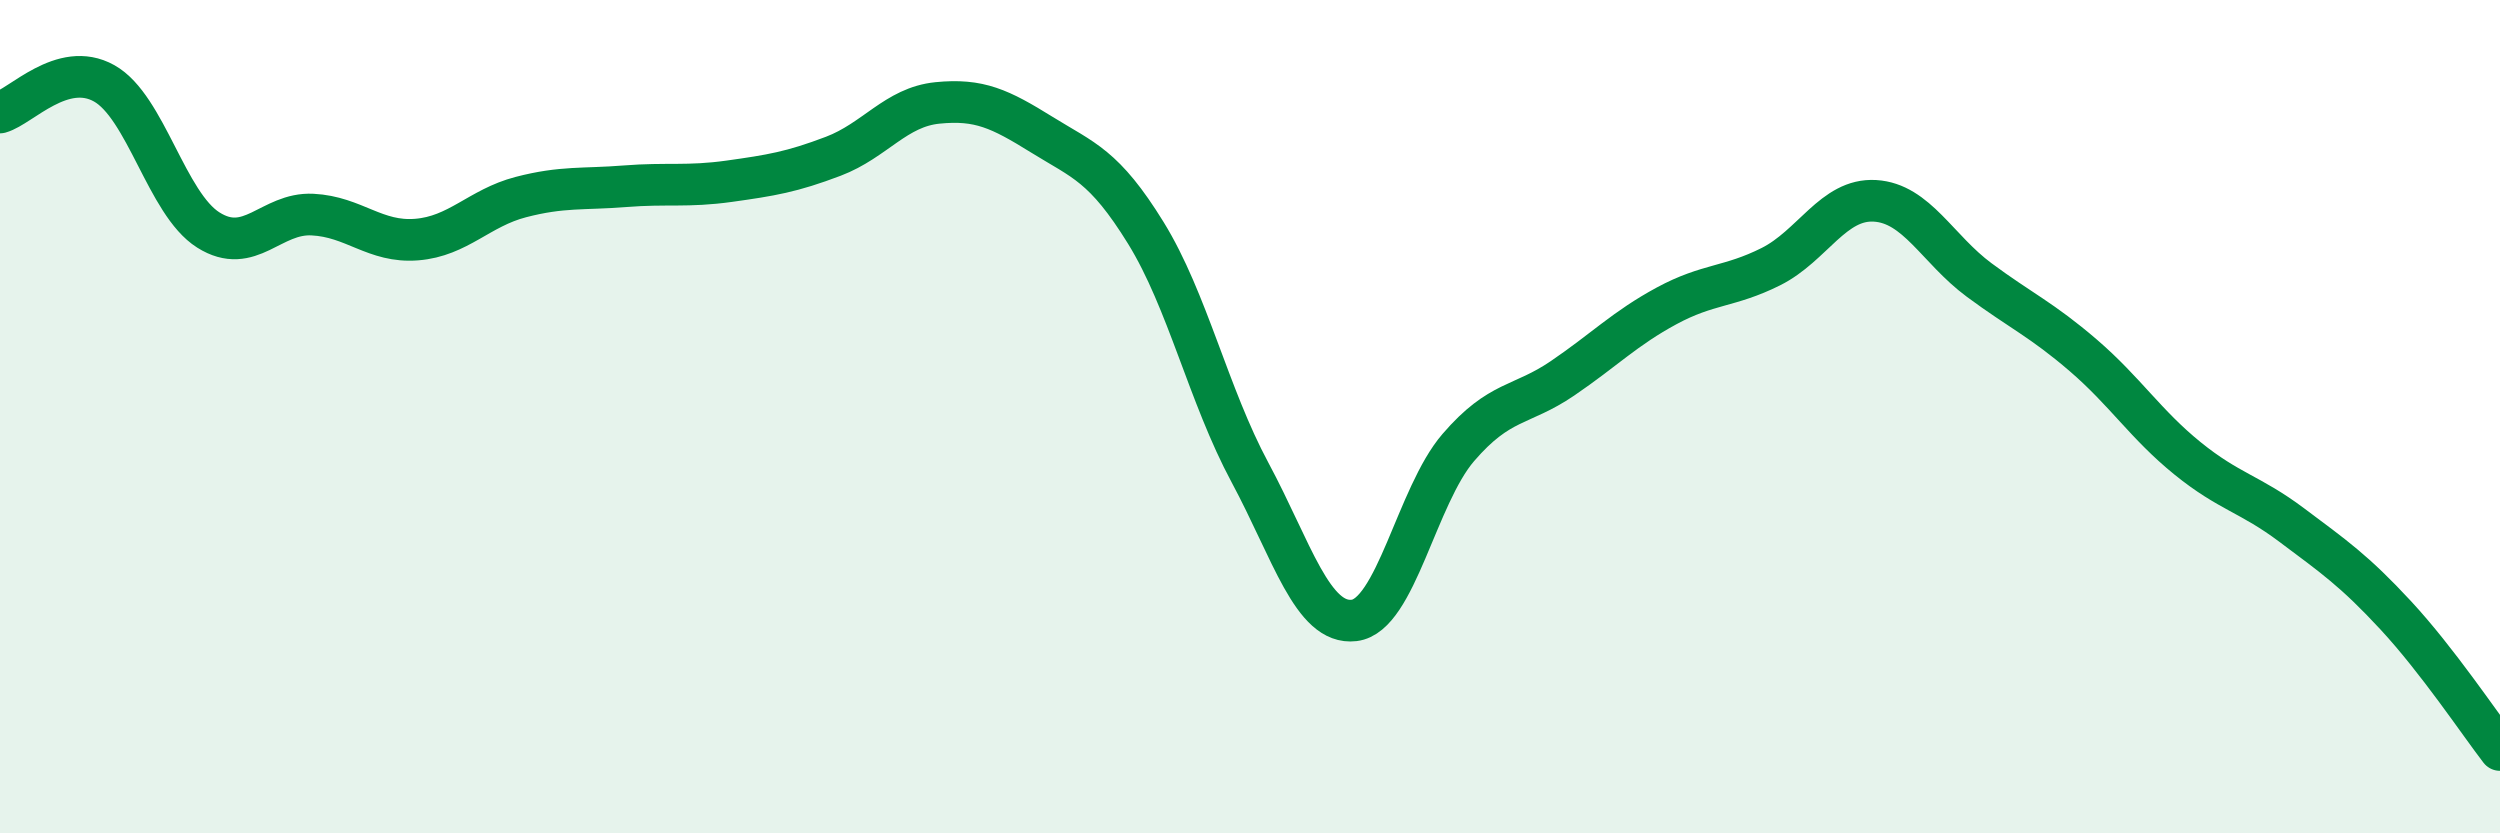
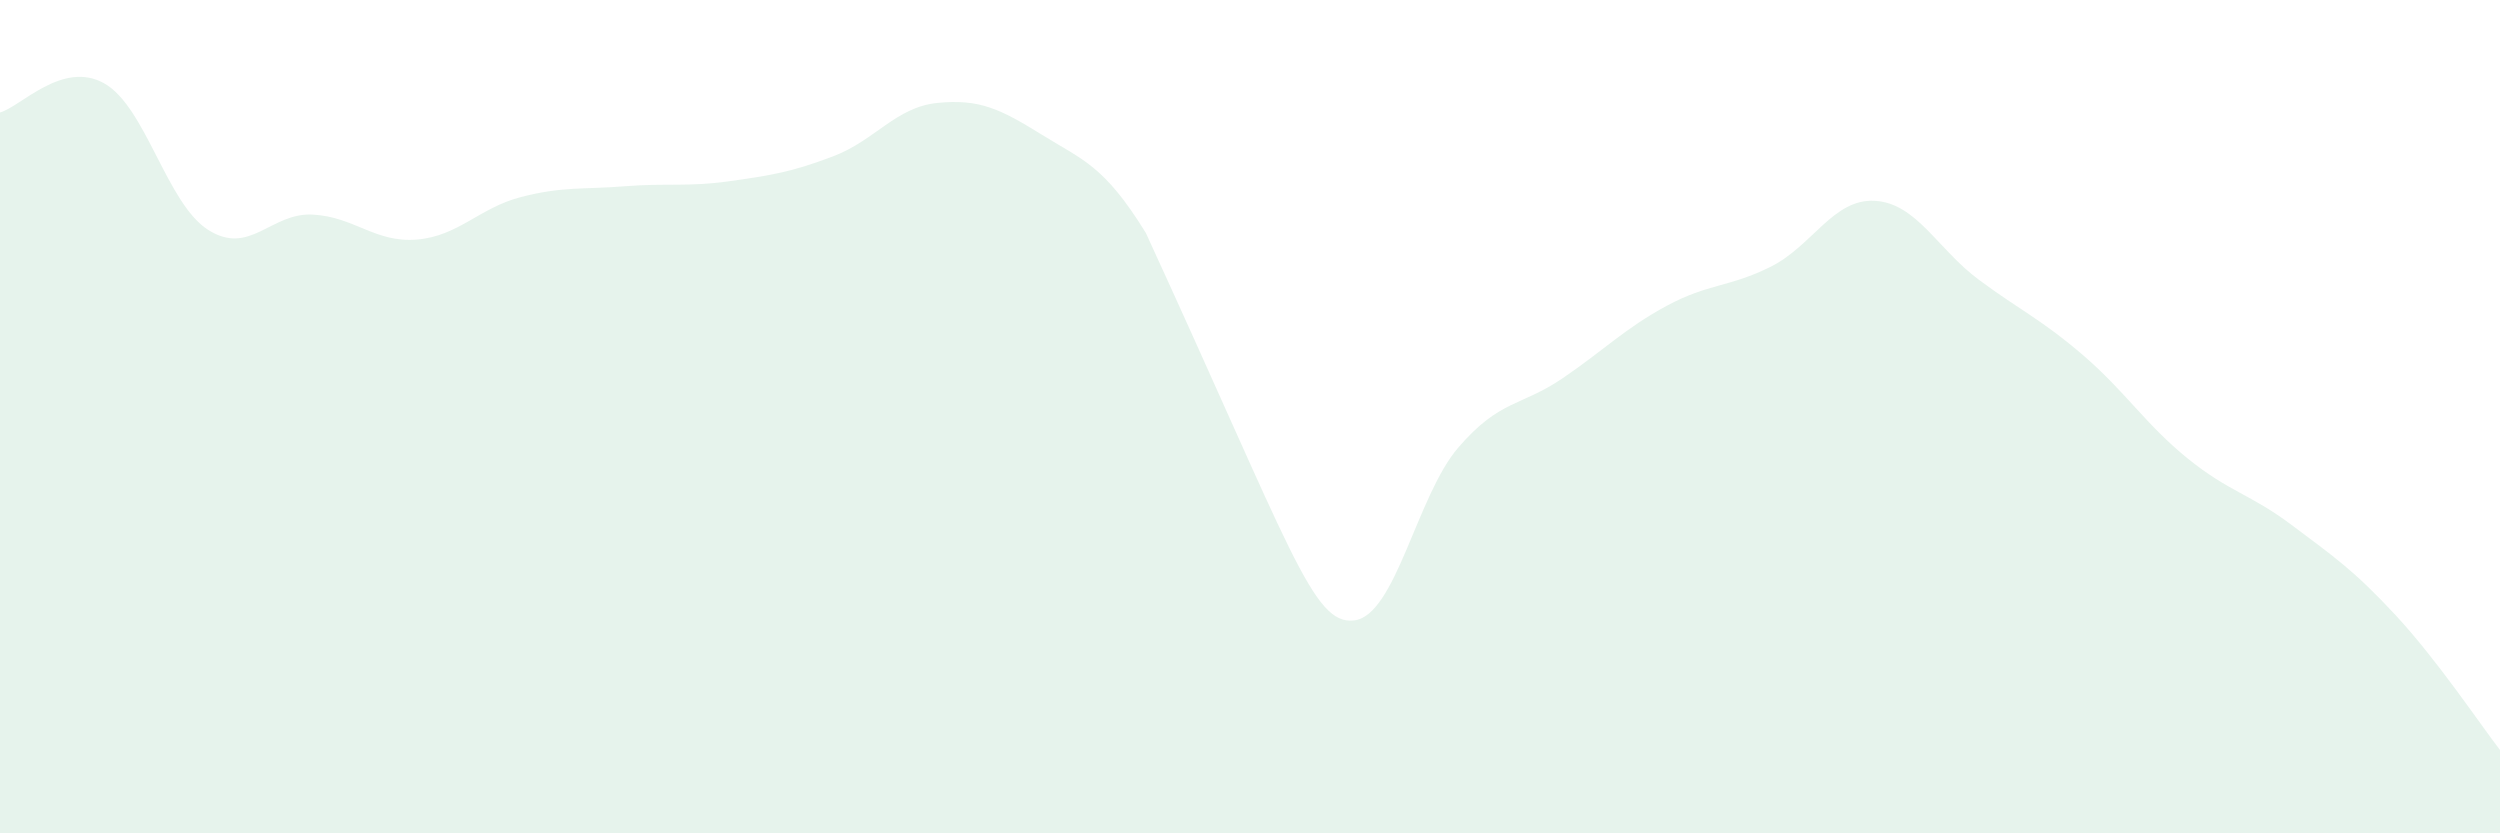
<svg xmlns="http://www.w3.org/2000/svg" width="60" height="20" viewBox="0 0 60 20">
-   <path d="M 0,2.7 C 0.5,2.56 1.5,1.44 2.5,2 C 3.5,2.56 4,4.89 5,5.52 C 6,6.15 6.5,5.1 7.5,5.15 C 8.5,5.2 9,5.83 10,5.75 C 11,5.67 11.5,4.99 12.5,4.73 C 13.5,4.47 14,4.55 15,4.47 C 16,4.39 16.5,4.49 17.5,4.35 C 18.5,4.21 19,4.13 20,3.75 C 21,3.37 21.5,2.57 22.5,2.47 C 23.5,2.37 24,2.61 25,3.23 C 26,3.85 26.5,3.97 27.5,5.59 C 28.5,7.21 29,9.48 30,11.34 C 31,13.2 31.5,15.01 32.5,14.89 C 33.5,14.77 34,11.9 35,10.74 C 36,9.58 36.5,9.76 37.5,9.08 C 38.5,8.4 39,7.88 40,7.34 C 41,6.8 41.5,6.9 42.5,6.4 C 43.5,5.9 44,4.76 45,4.82 C 46,4.88 46.5,5.98 47.5,6.72 C 48.5,7.46 49,7.67 50,8.53 C 51,9.39 51.5,10.19 52.5,11 C 53.5,11.81 54,11.85 55,12.6 C 56,13.35 56.5,13.69 57.5,14.77 C 58.5,15.85 59.5,17.35 60,18L60 20L0 20Z" fill="#008740" opacity="0.1" stroke-linecap="round" stroke-linejoin="round" />
-   <path d="M 0,2.7 C 0.5,2.56 1.5,1.44 2.5,2 C 3.5,2.56 4,4.89 5,5.52 C 6,6.15 6.5,5.1 7.5,5.15 C 8.5,5.2 9,5.83 10,5.75 C 11,5.67 11.5,4.99 12.5,4.73 C 13.5,4.47 14,4.55 15,4.47 C 16,4.39 16.5,4.49 17.5,4.35 C 18.5,4.21 19,4.13 20,3.75 C 21,3.37 21.5,2.57 22.5,2.47 C 23.5,2.37 24,2.61 25,3.23 C 26,3.85 26.5,3.97 27.5,5.59 C 28.5,7.21 29,9.48 30,11.34 C 31,13.2 31.5,15.01 32.5,14.89 C 33.5,14.77 34,11.9 35,10.74 C 36,9.58 36.5,9.76 37.5,9.08 C 38.5,8.4 39,7.88 40,7.34 C 41,6.8 41.5,6.9 42.5,6.4 C 43.5,5.9 44,4.76 45,4.82 C 46,4.88 46.5,5.98 47.5,6.72 C 48.5,7.46 49,7.67 50,8.53 C 51,9.39 51.5,10.19 52.5,11 C 53.5,11.81 54,11.85 55,12.6 C 56,13.35 56.5,13.69 57.5,14.77 C 58.5,15.85 59.5,17.35 60,18" stroke="#008740" stroke-width="1" fill="none" stroke-linecap="round" stroke-linejoin="round" />
+   <path d="M 0,2.7 C 0.5,2.56 1.5,1.44 2.5,2 C 3.5,2.56 4,4.89 5,5.52 C 6,6.15 6.5,5.1 7.5,5.15 C 8.5,5.2 9,5.83 10,5.75 C 11,5.67 11.5,4.99 12.5,4.73 C 13.5,4.47 14,4.55 15,4.47 C 16,4.39 16.5,4.49 17.5,4.35 C 18.5,4.21 19,4.13 20,3.75 C 21,3.37 21.5,2.57 22.5,2.47 C 23.5,2.37 24,2.61 25,3.23 C 26,3.85 26.5,3.97 27.5,5.59 C 31,13.2 31.5,15.01 32.5,14.89 C 33.5,14.77 34,11.9 35,10.74 C 36,9.58 36.5,9.76 37.5,9.08 C 38.5,8.4 39,7.88 40,7.34 C 41,6.8 41.5,6.9 42.5,6.4 C 43.5,5.9 44,4.76 45,4.82 C 46,4.88 46.5,5.98 47.5,6.72 C 48.5,7.46 49,7.67 50,8.53 C 51,9.39 51.5,10.19 52.5,11 C 53.5,11.81 54,11.85 55,12.6 C 56,13.35 56.5,13.69 57.5,14.77 C 58.5,15.85 59.5,17.35 60,18L60 20L0 20Z" fill="#008740" opacity="0.1" stroke-linecap="round" stroke-linejoin="round" />
</svg>